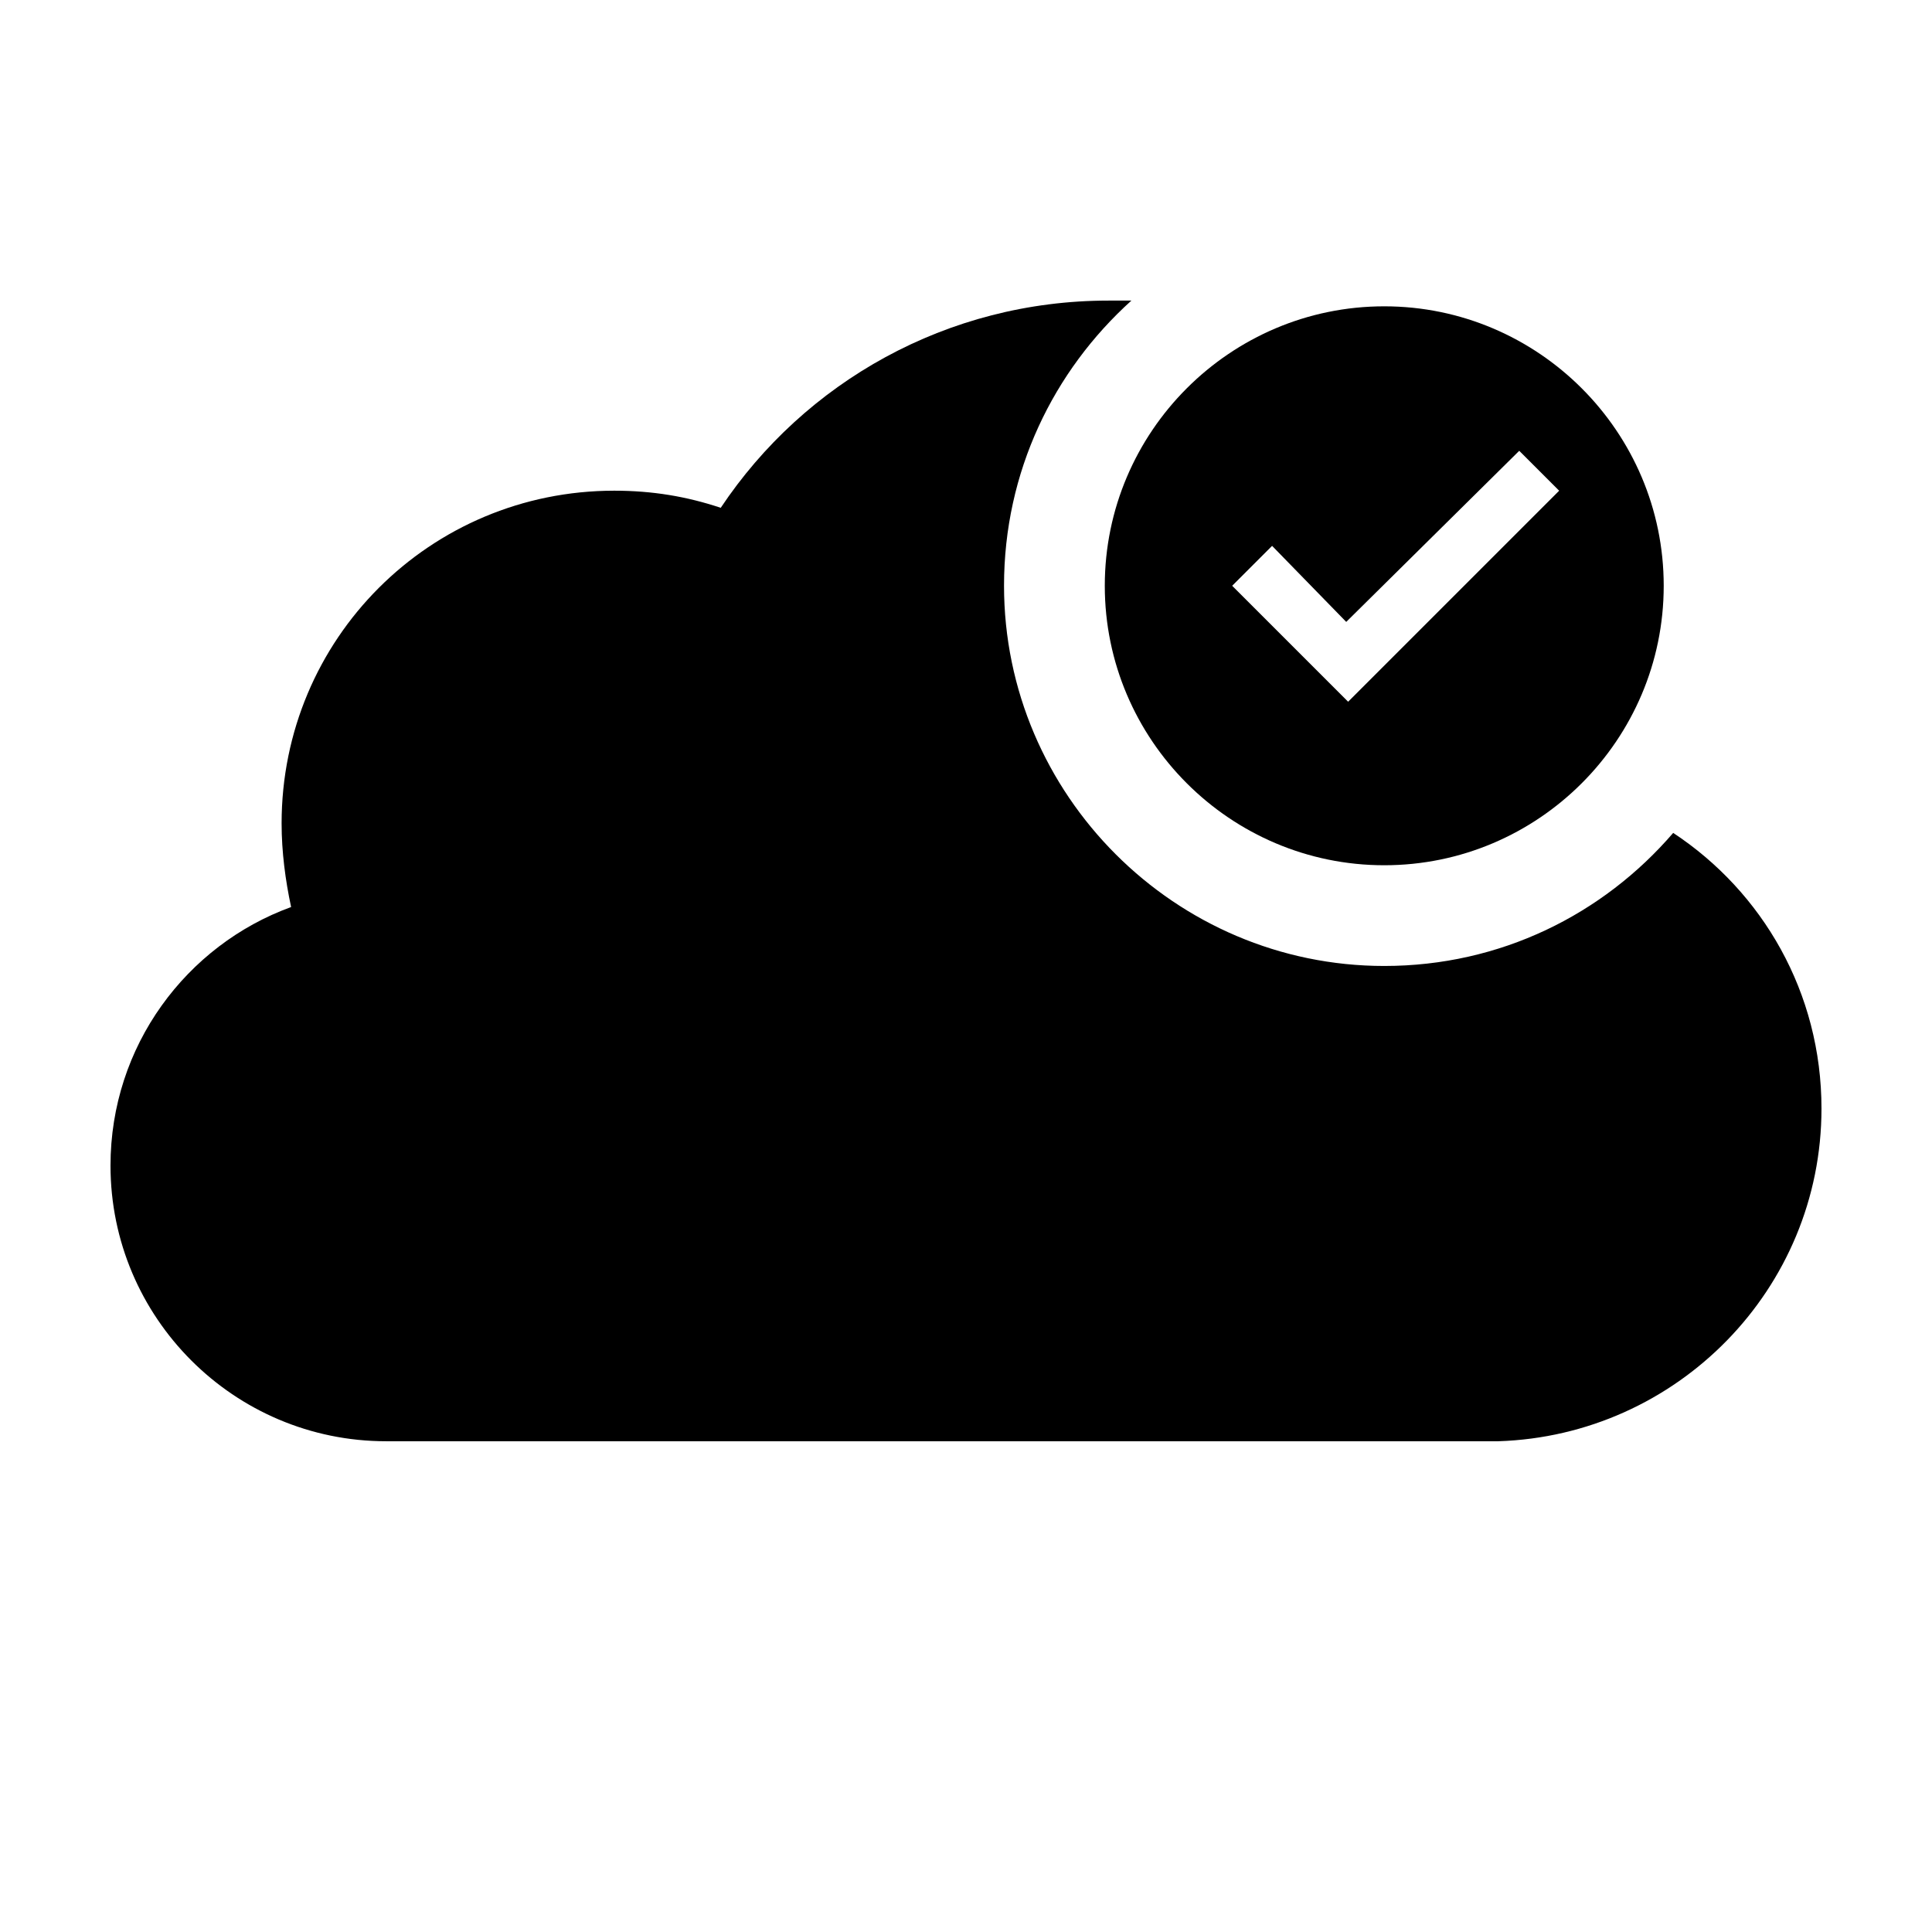
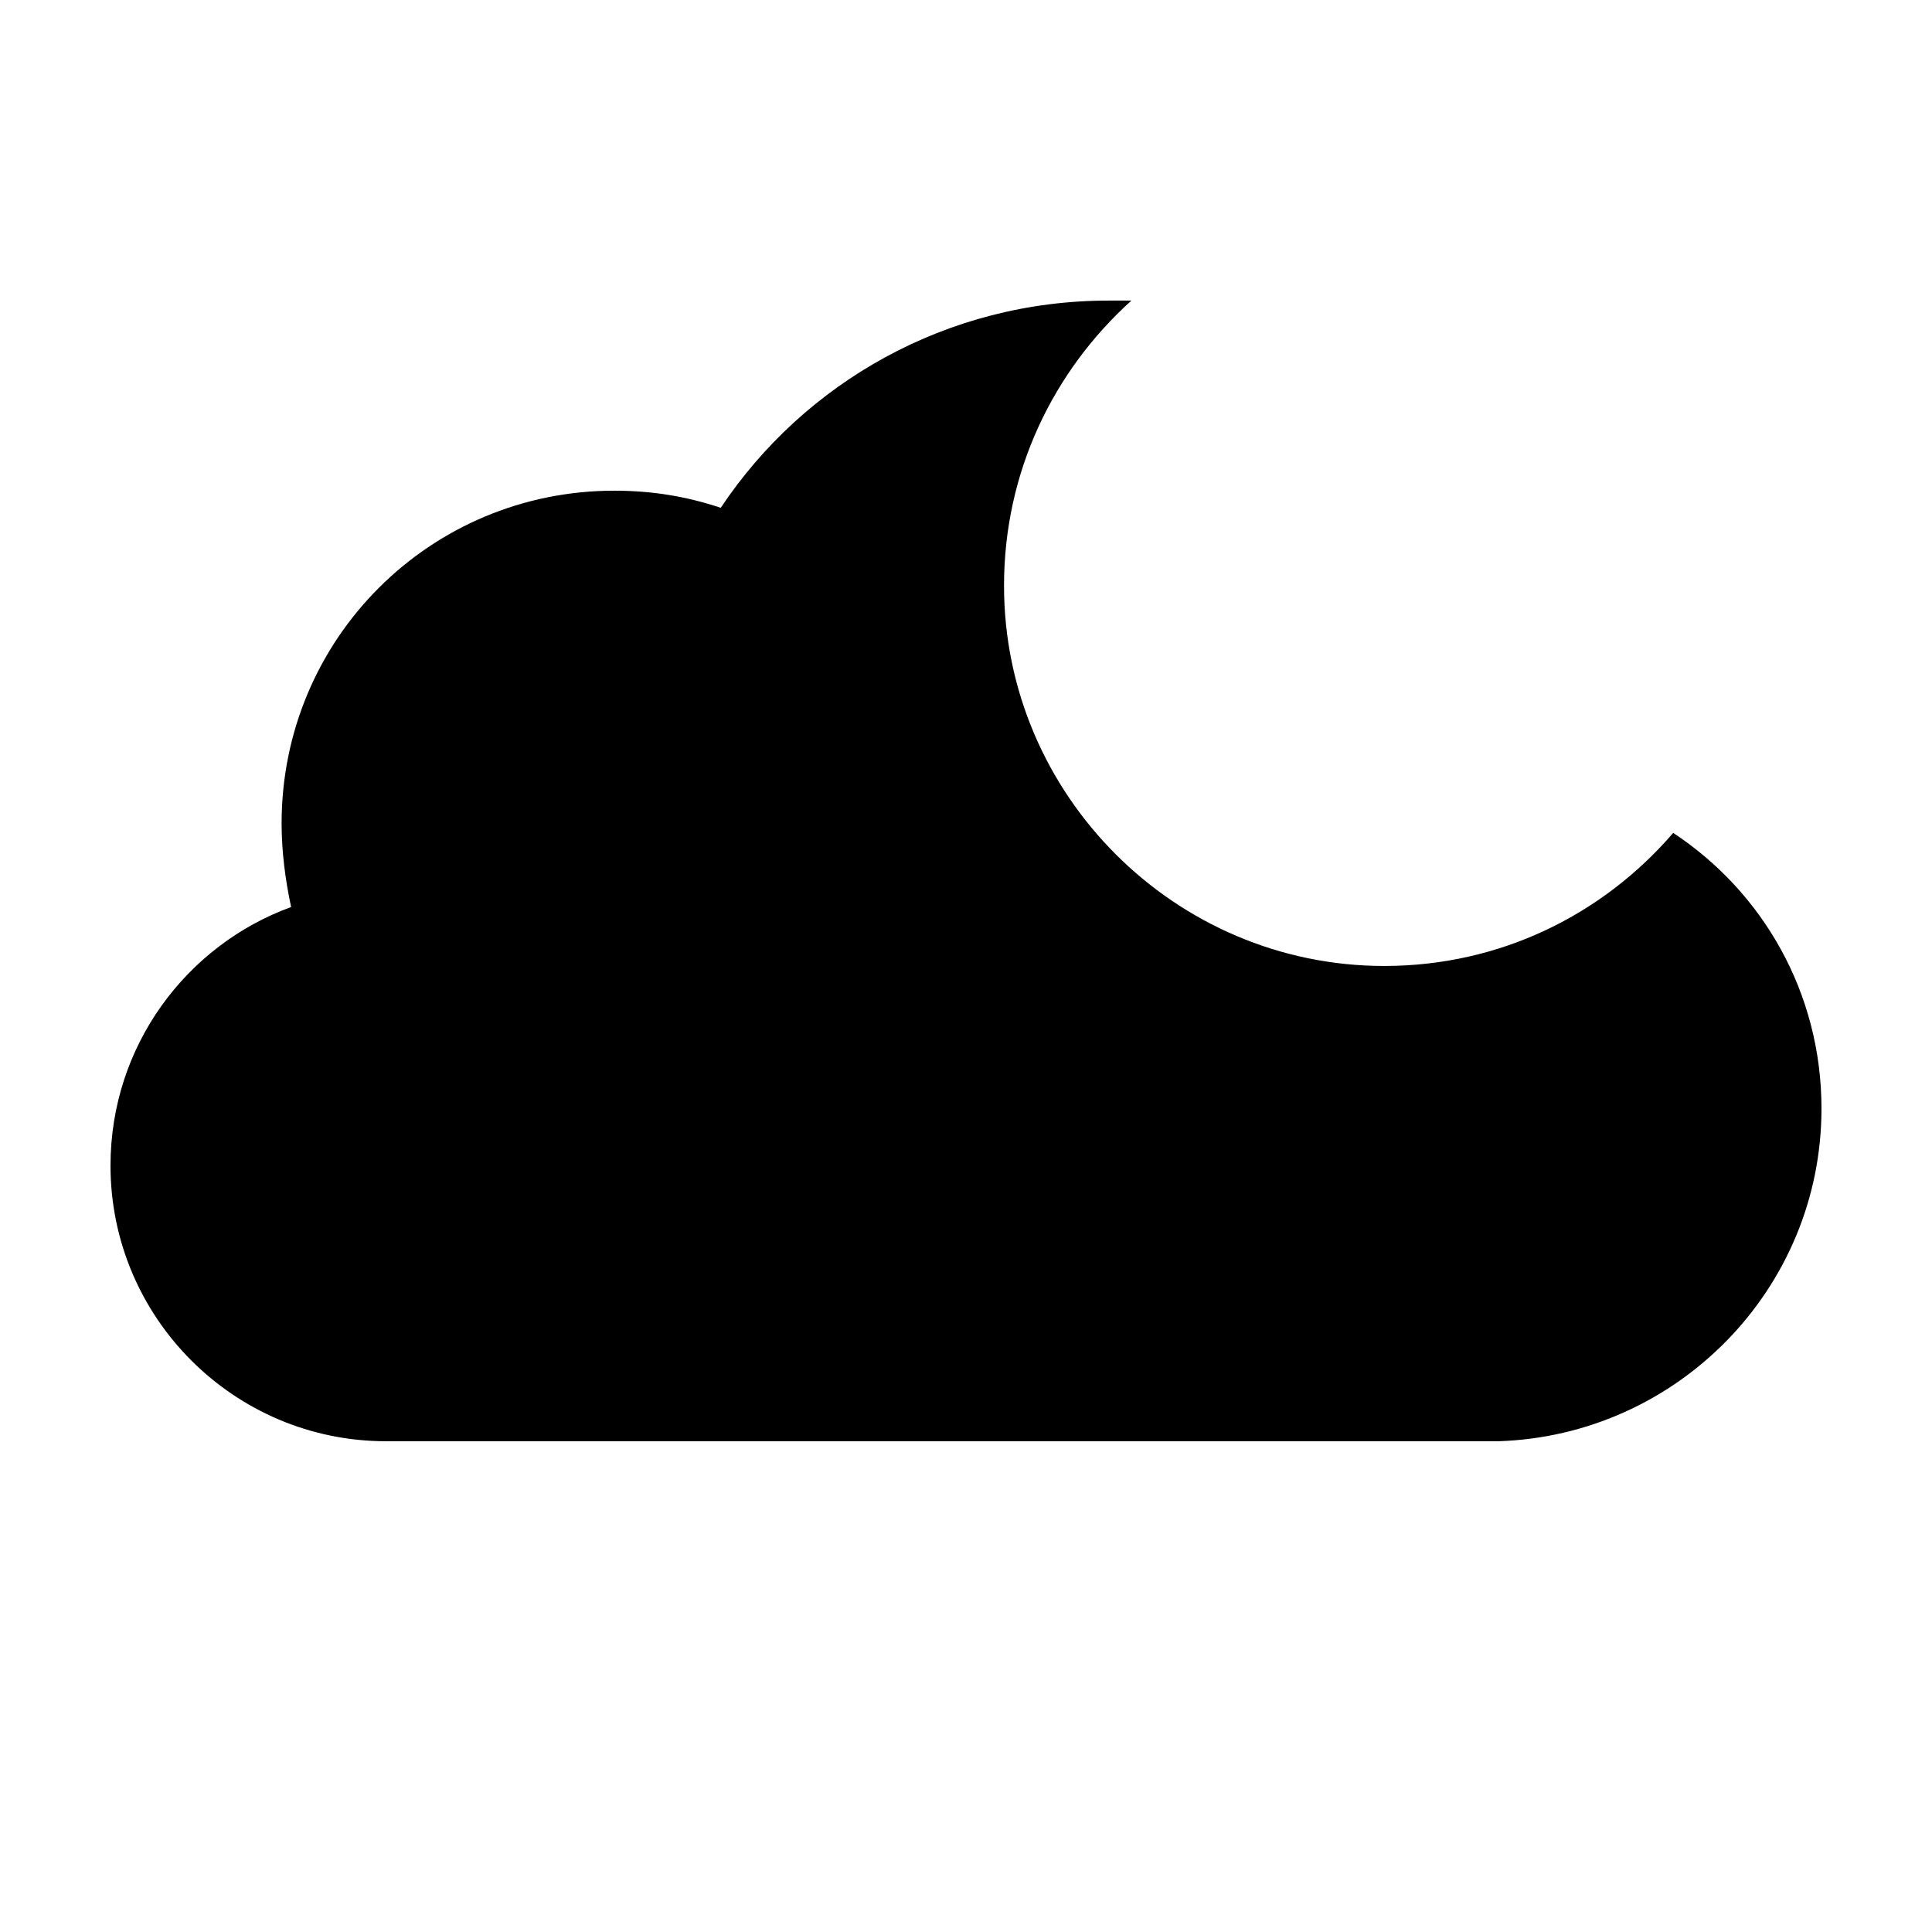
<svg xmlns="http://www.w3.org/2000/svg" fill="#000000" width="800px" height="800px" version="1.1" viewBox="144 144 512 512">
  <g>
    <path d="m443.83 223.66h-6.047c-42.824 0-80.609 21.664-102.78 54.914-9.07-3.023-18.137-4.535-28.215-4.535-48.863 0.004-88.16 39.301-88.16 88.168 0 7.559 1.008 15.113 2.519 22.168-27.711 10.078-47.863 36.781-47.863 68.52 0 40.305 32.746 73.051 73.051 73.051h2.519 292.21c47.359-1.512 85.648-40.305 85.648-88.168 0-30.73-15.617-57.434-39.297-73.051-18.641 21.664-45.848 35.266-76.578 35.266-55.418 0-100.76-45.344-100.76-100.76-0.004-30.227 13.094-56.93 33.75-75.57z" />
-     <path d="m510.84 373.3c-40.809 0-74.059-33.25-74.059-74.059 0-40.809 33.25-74.062 74.059-74.062 40.809 0 74.062 33.254 74.062 74.062 0 40.809-33.254 74.059-74.062 74.059zm-29.723-84.641-10.578 10.578 30.73 30.73 55.922-55.922-10.578-10.578-45.848 45.344z" />
  </g>
</svg>